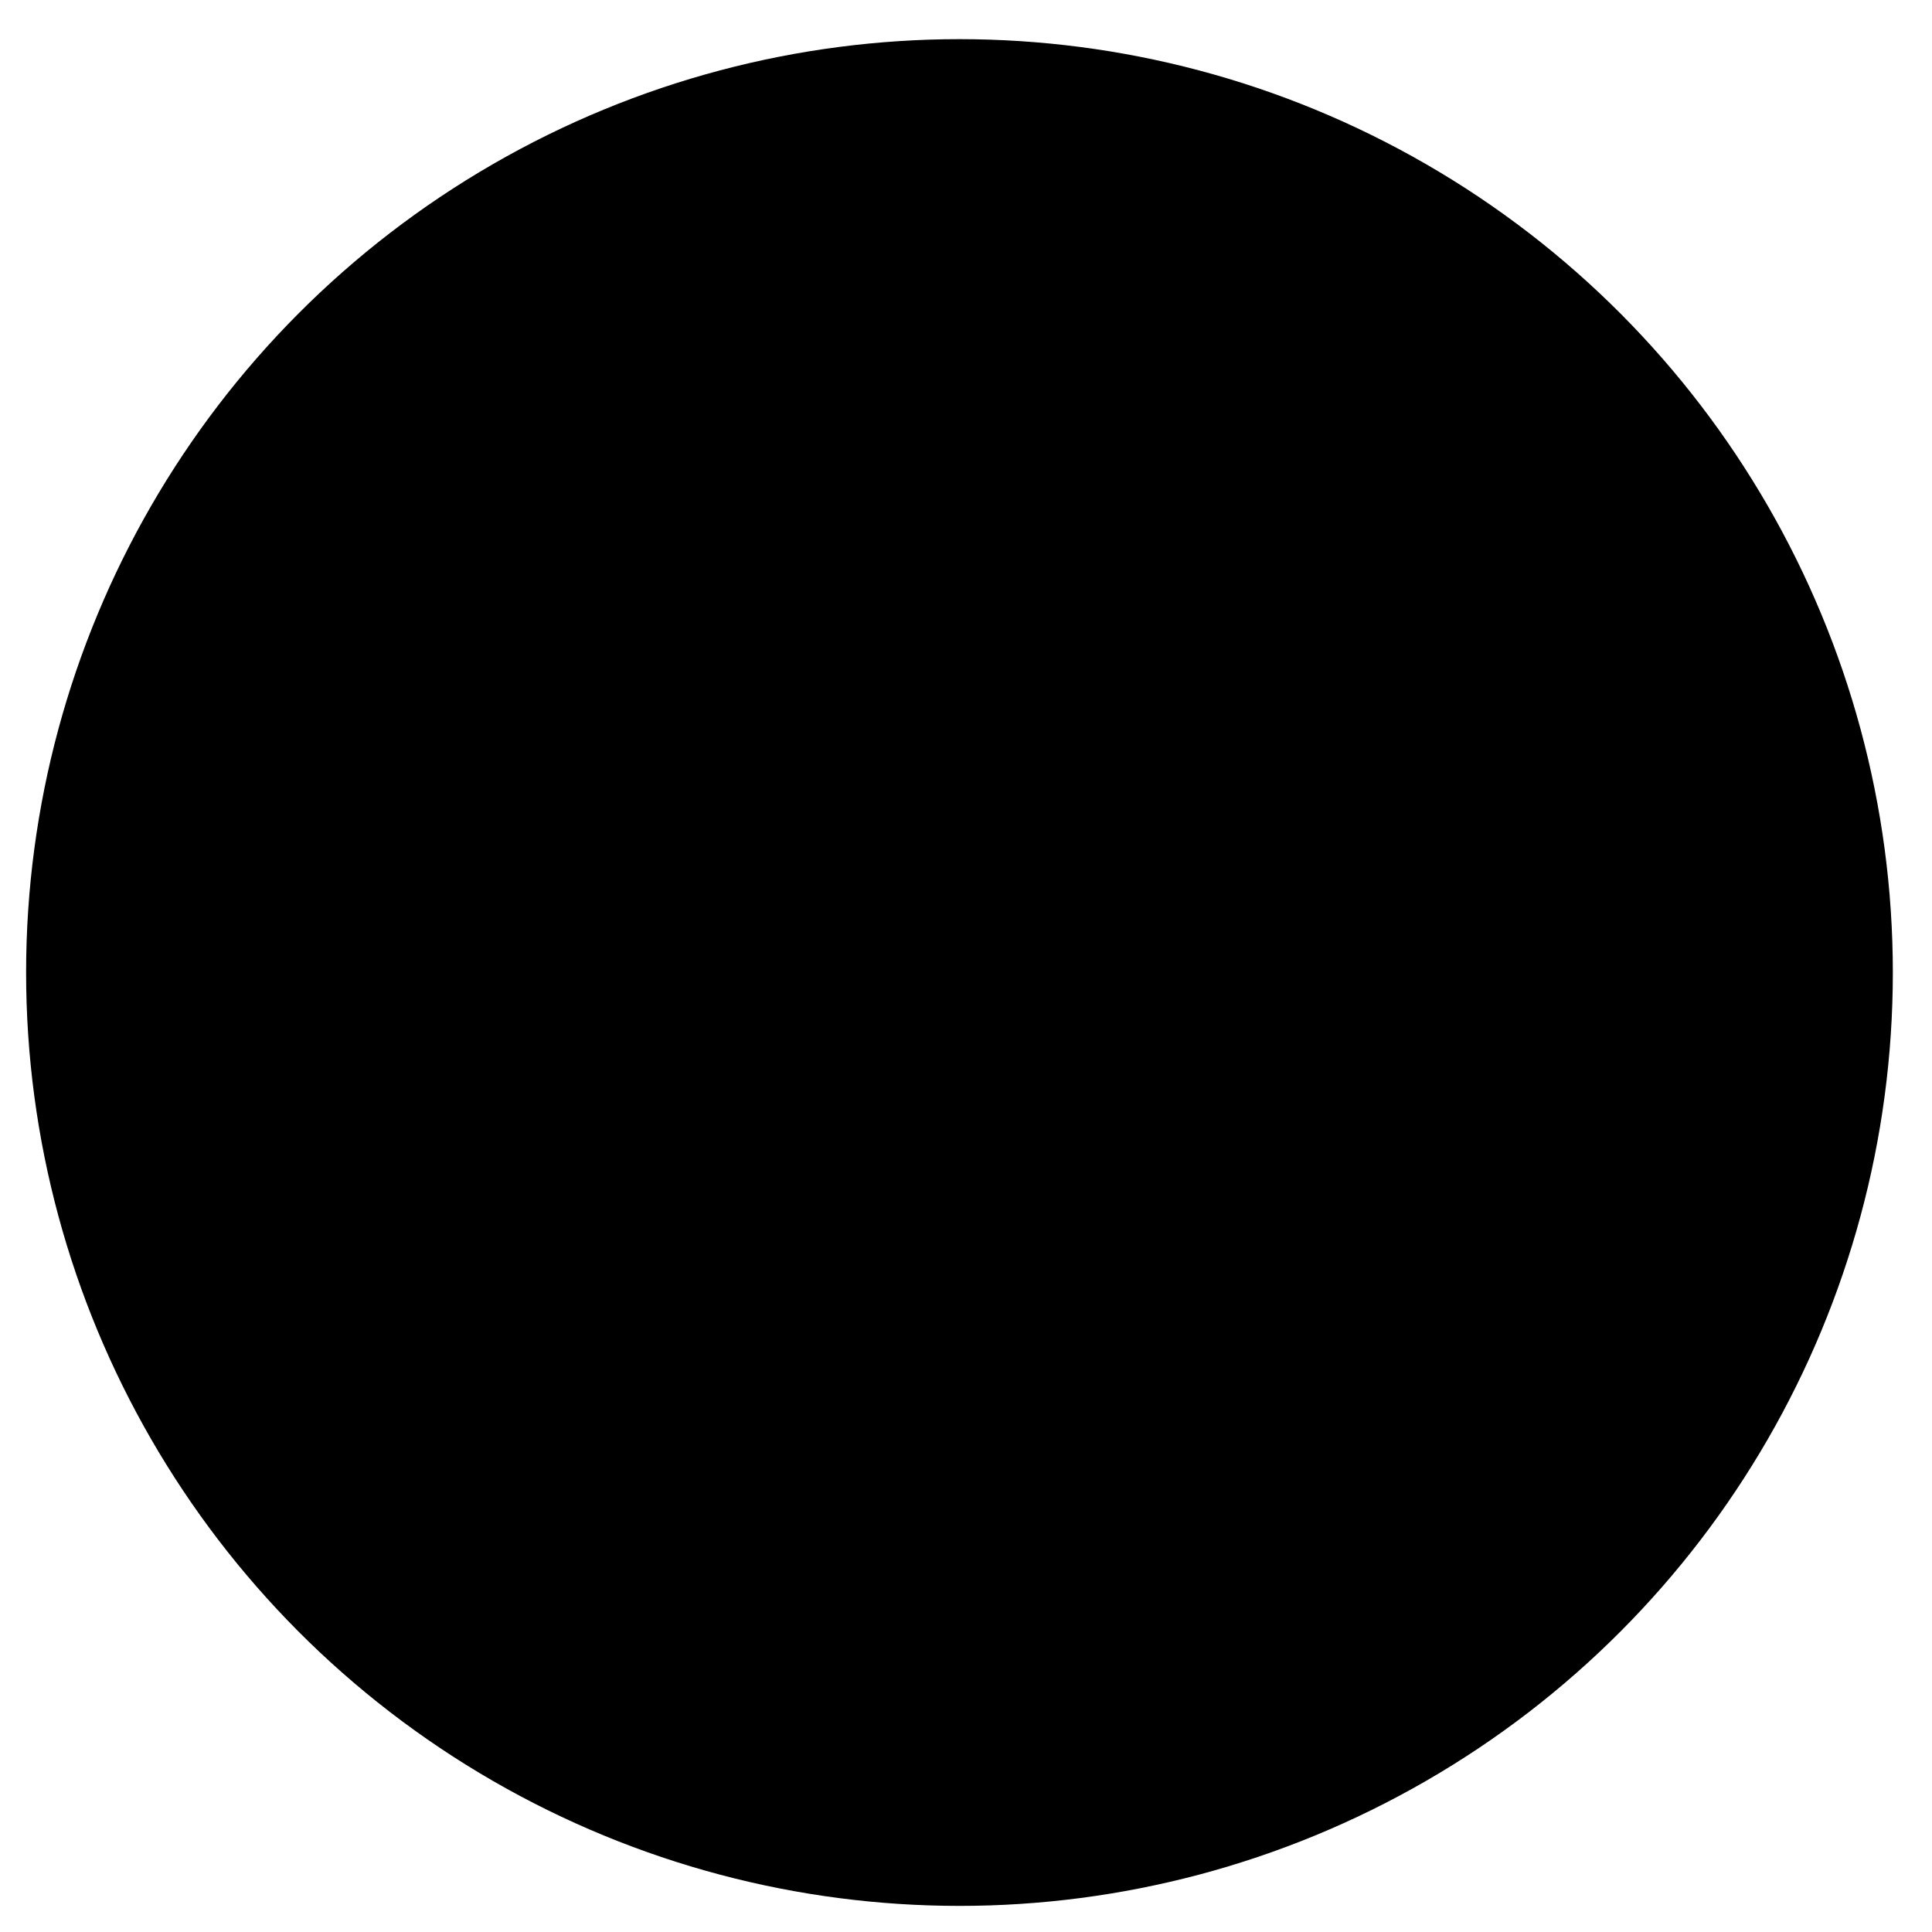
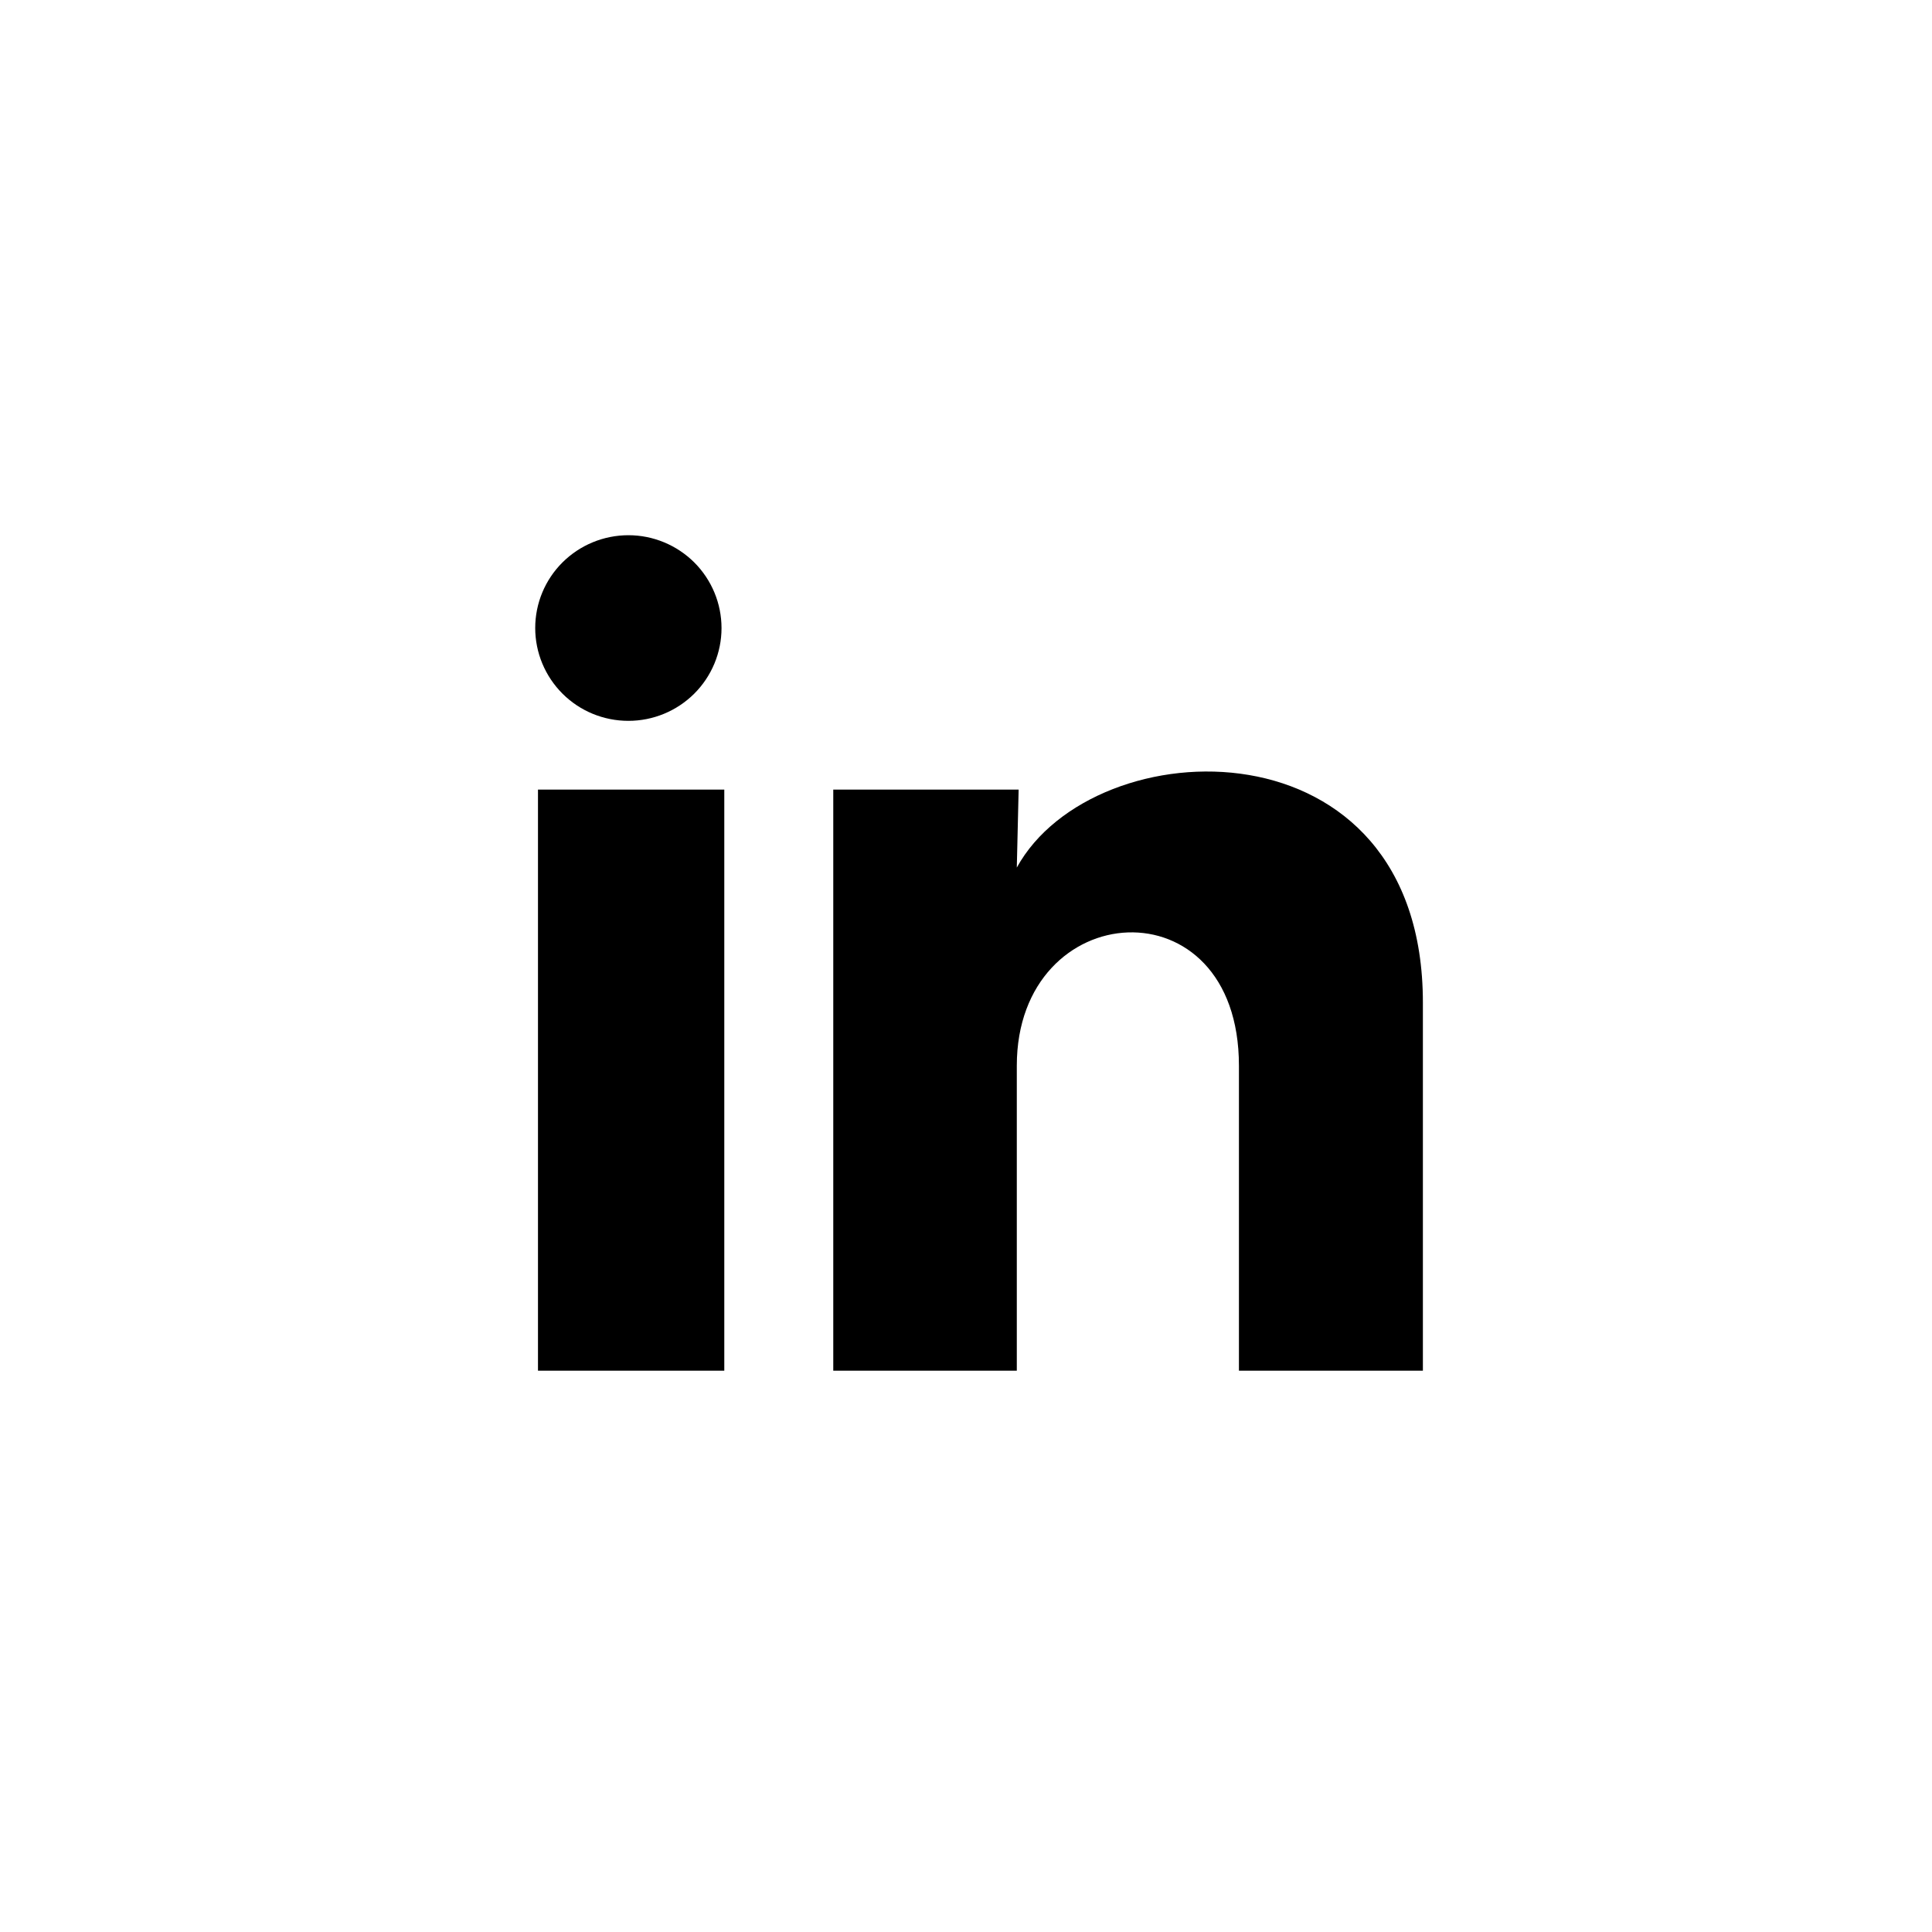
<svg xmlns="http://www.w3.org/2000/svg" width="37" height="37" viewBox="0 0 37 37" fill="none">
-   <circle cx="18.375" cy="18.625" r="17.875" fill="#E7ECF3" style="fill:#E7ECF3;fill:color(display-p3 0.906 0.925 0.953);fill-opacity:1;" />
  <path d="M13.818 12.029C13.818 12.5 13.629 12.952 13.295 13.285C12.96 13.618 12.506 13.806 12.033 13.805C11.56 13.805 11.106 13.618 10.772 13.284C10.438 12.95 10.25 12.498 10.25 12.027C10.25 11.555 10.438 11.103 10.773 10.77C11.108 10.437 11.562 10.25 12.035 10.25C12.508 10.25 12.961 10.438 13.296 10.771C13.63 11.105 13.818 11.557 13.818 12.029ZM13.871 15.122H10.303V26.25H13.871V15.122ZM19.508 15.122H15.958V26.25H19.473V20.41C19.473 17.157 23.727 16.855 23.727 20.41V26.25H27.25V19.201C27.25 13.717 20.953 13.922 19.473 16.615L19.508 15.122Z" fill="#1E2C3A" style="fill:#1E2C3A;fill:color(display-p3 0.118 0.172 0.228);fill-opacity:1;" />
</svg>